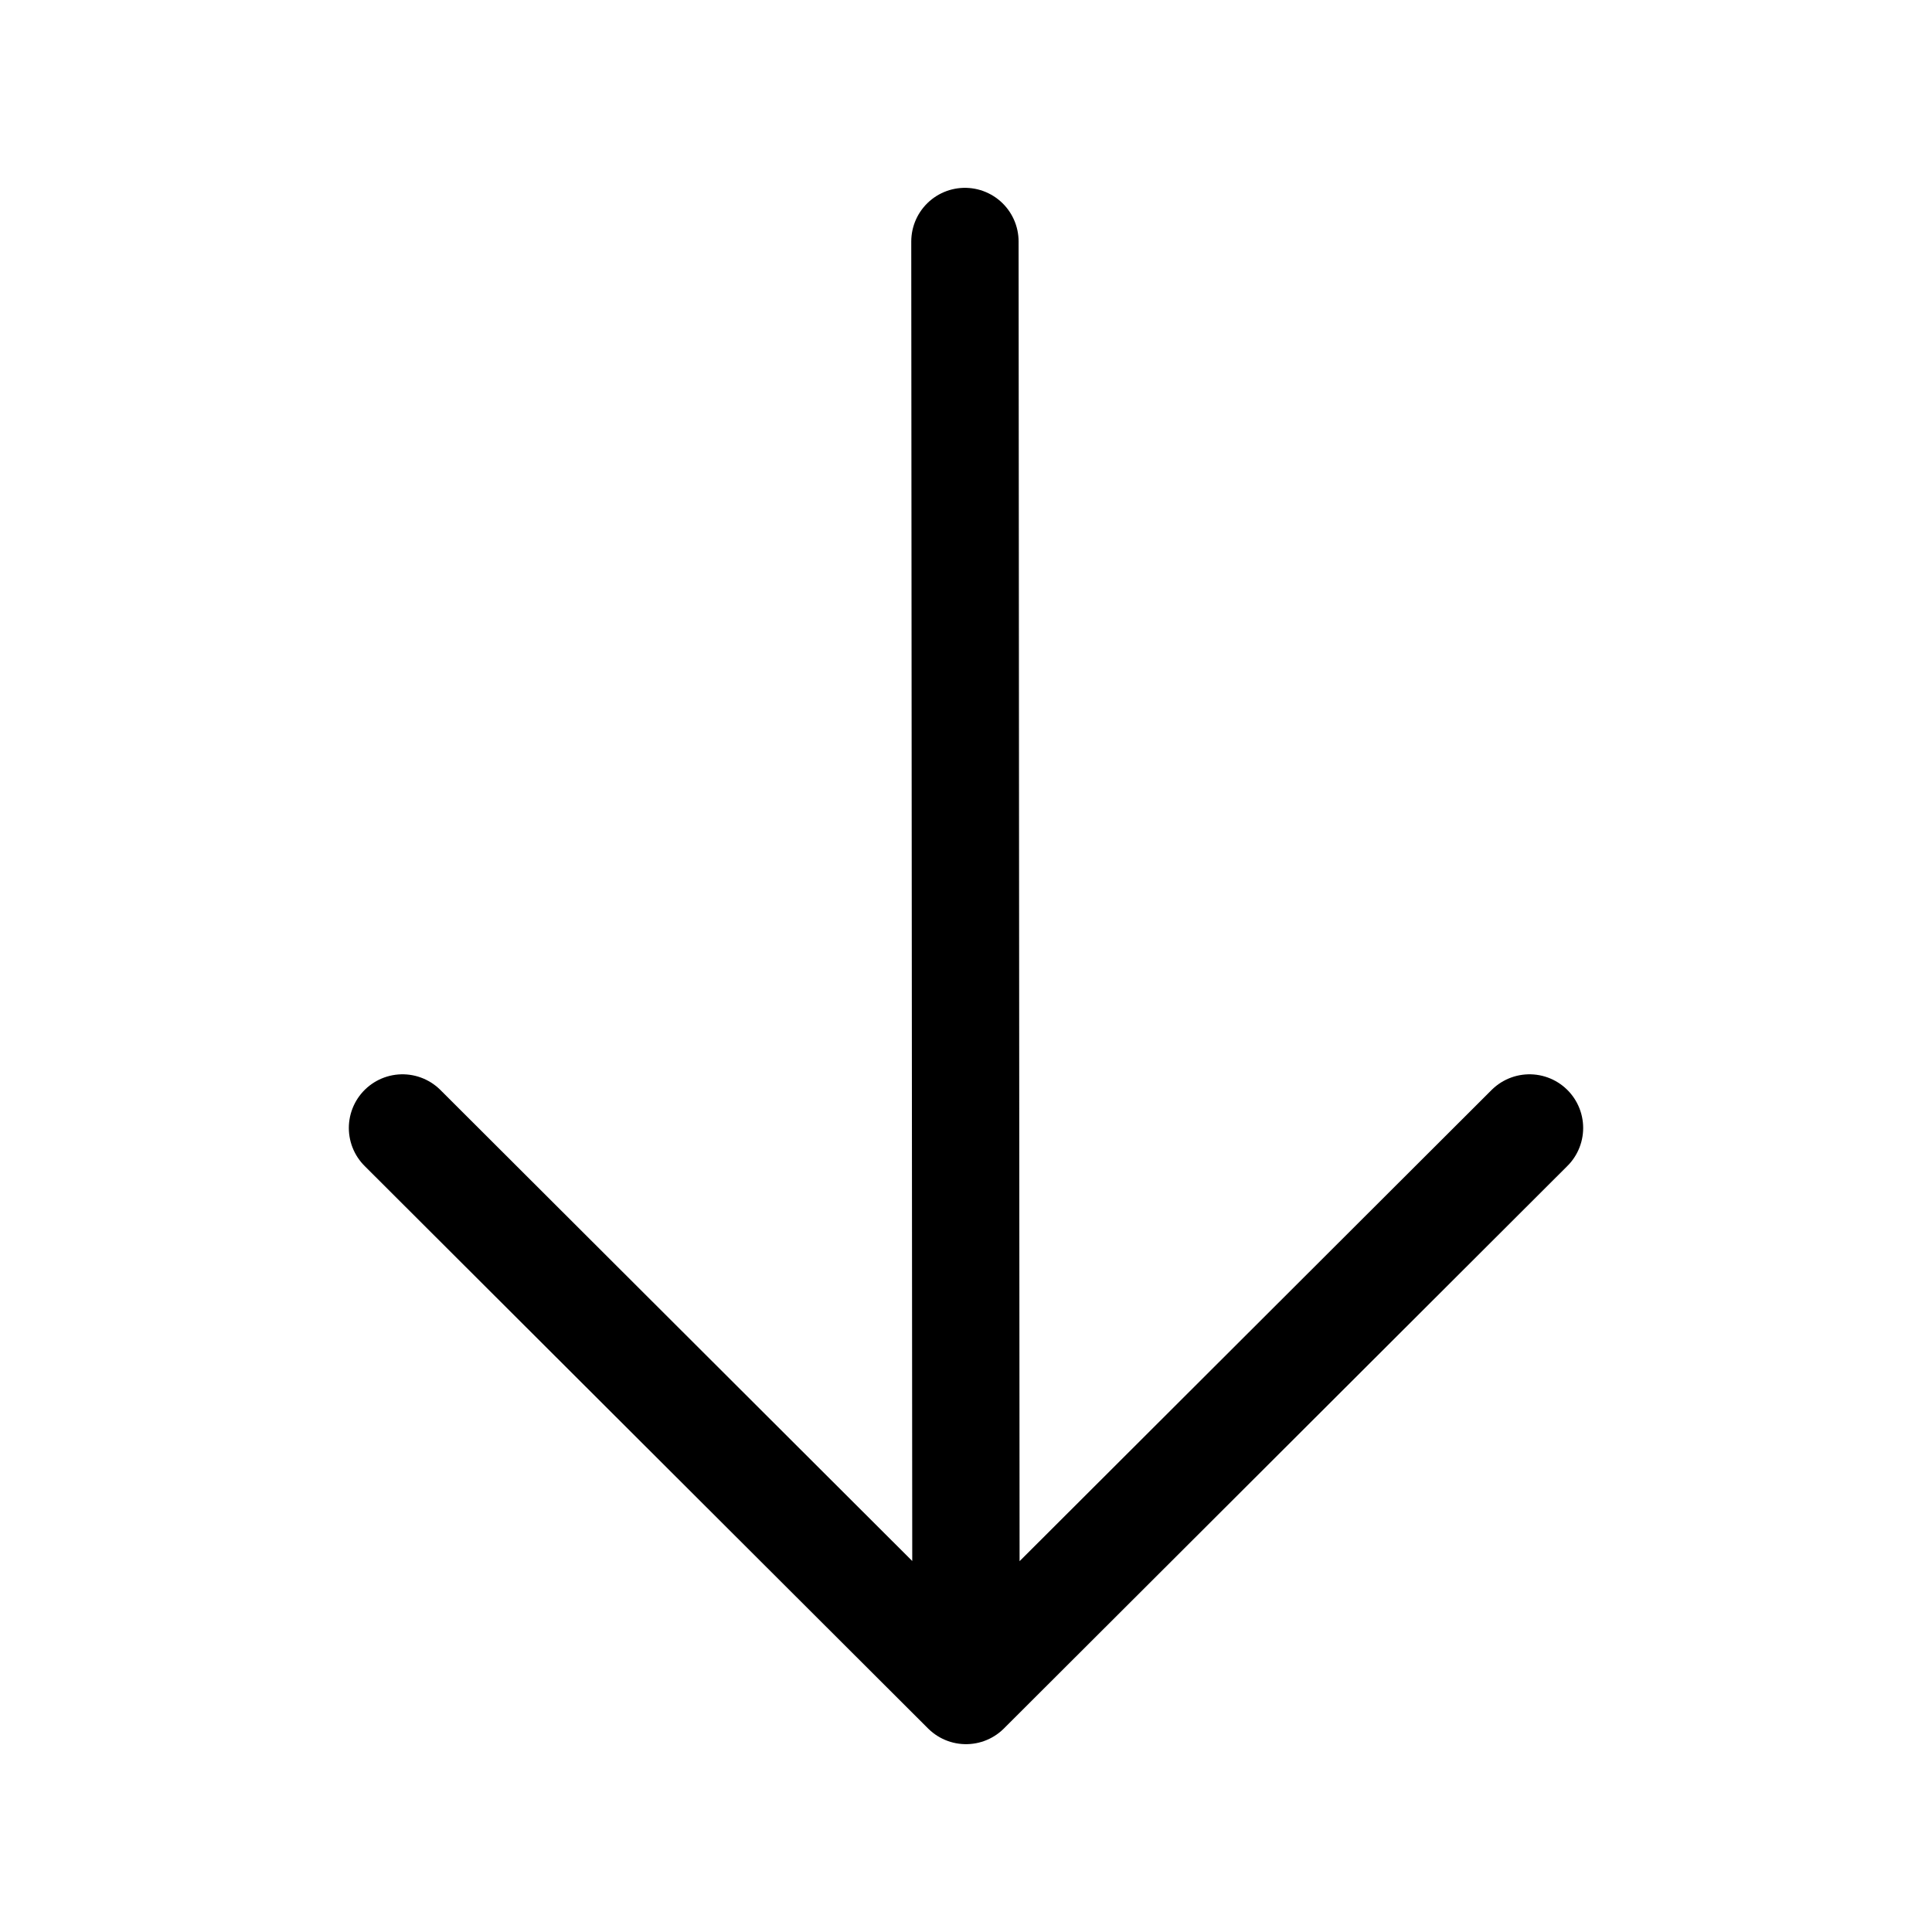
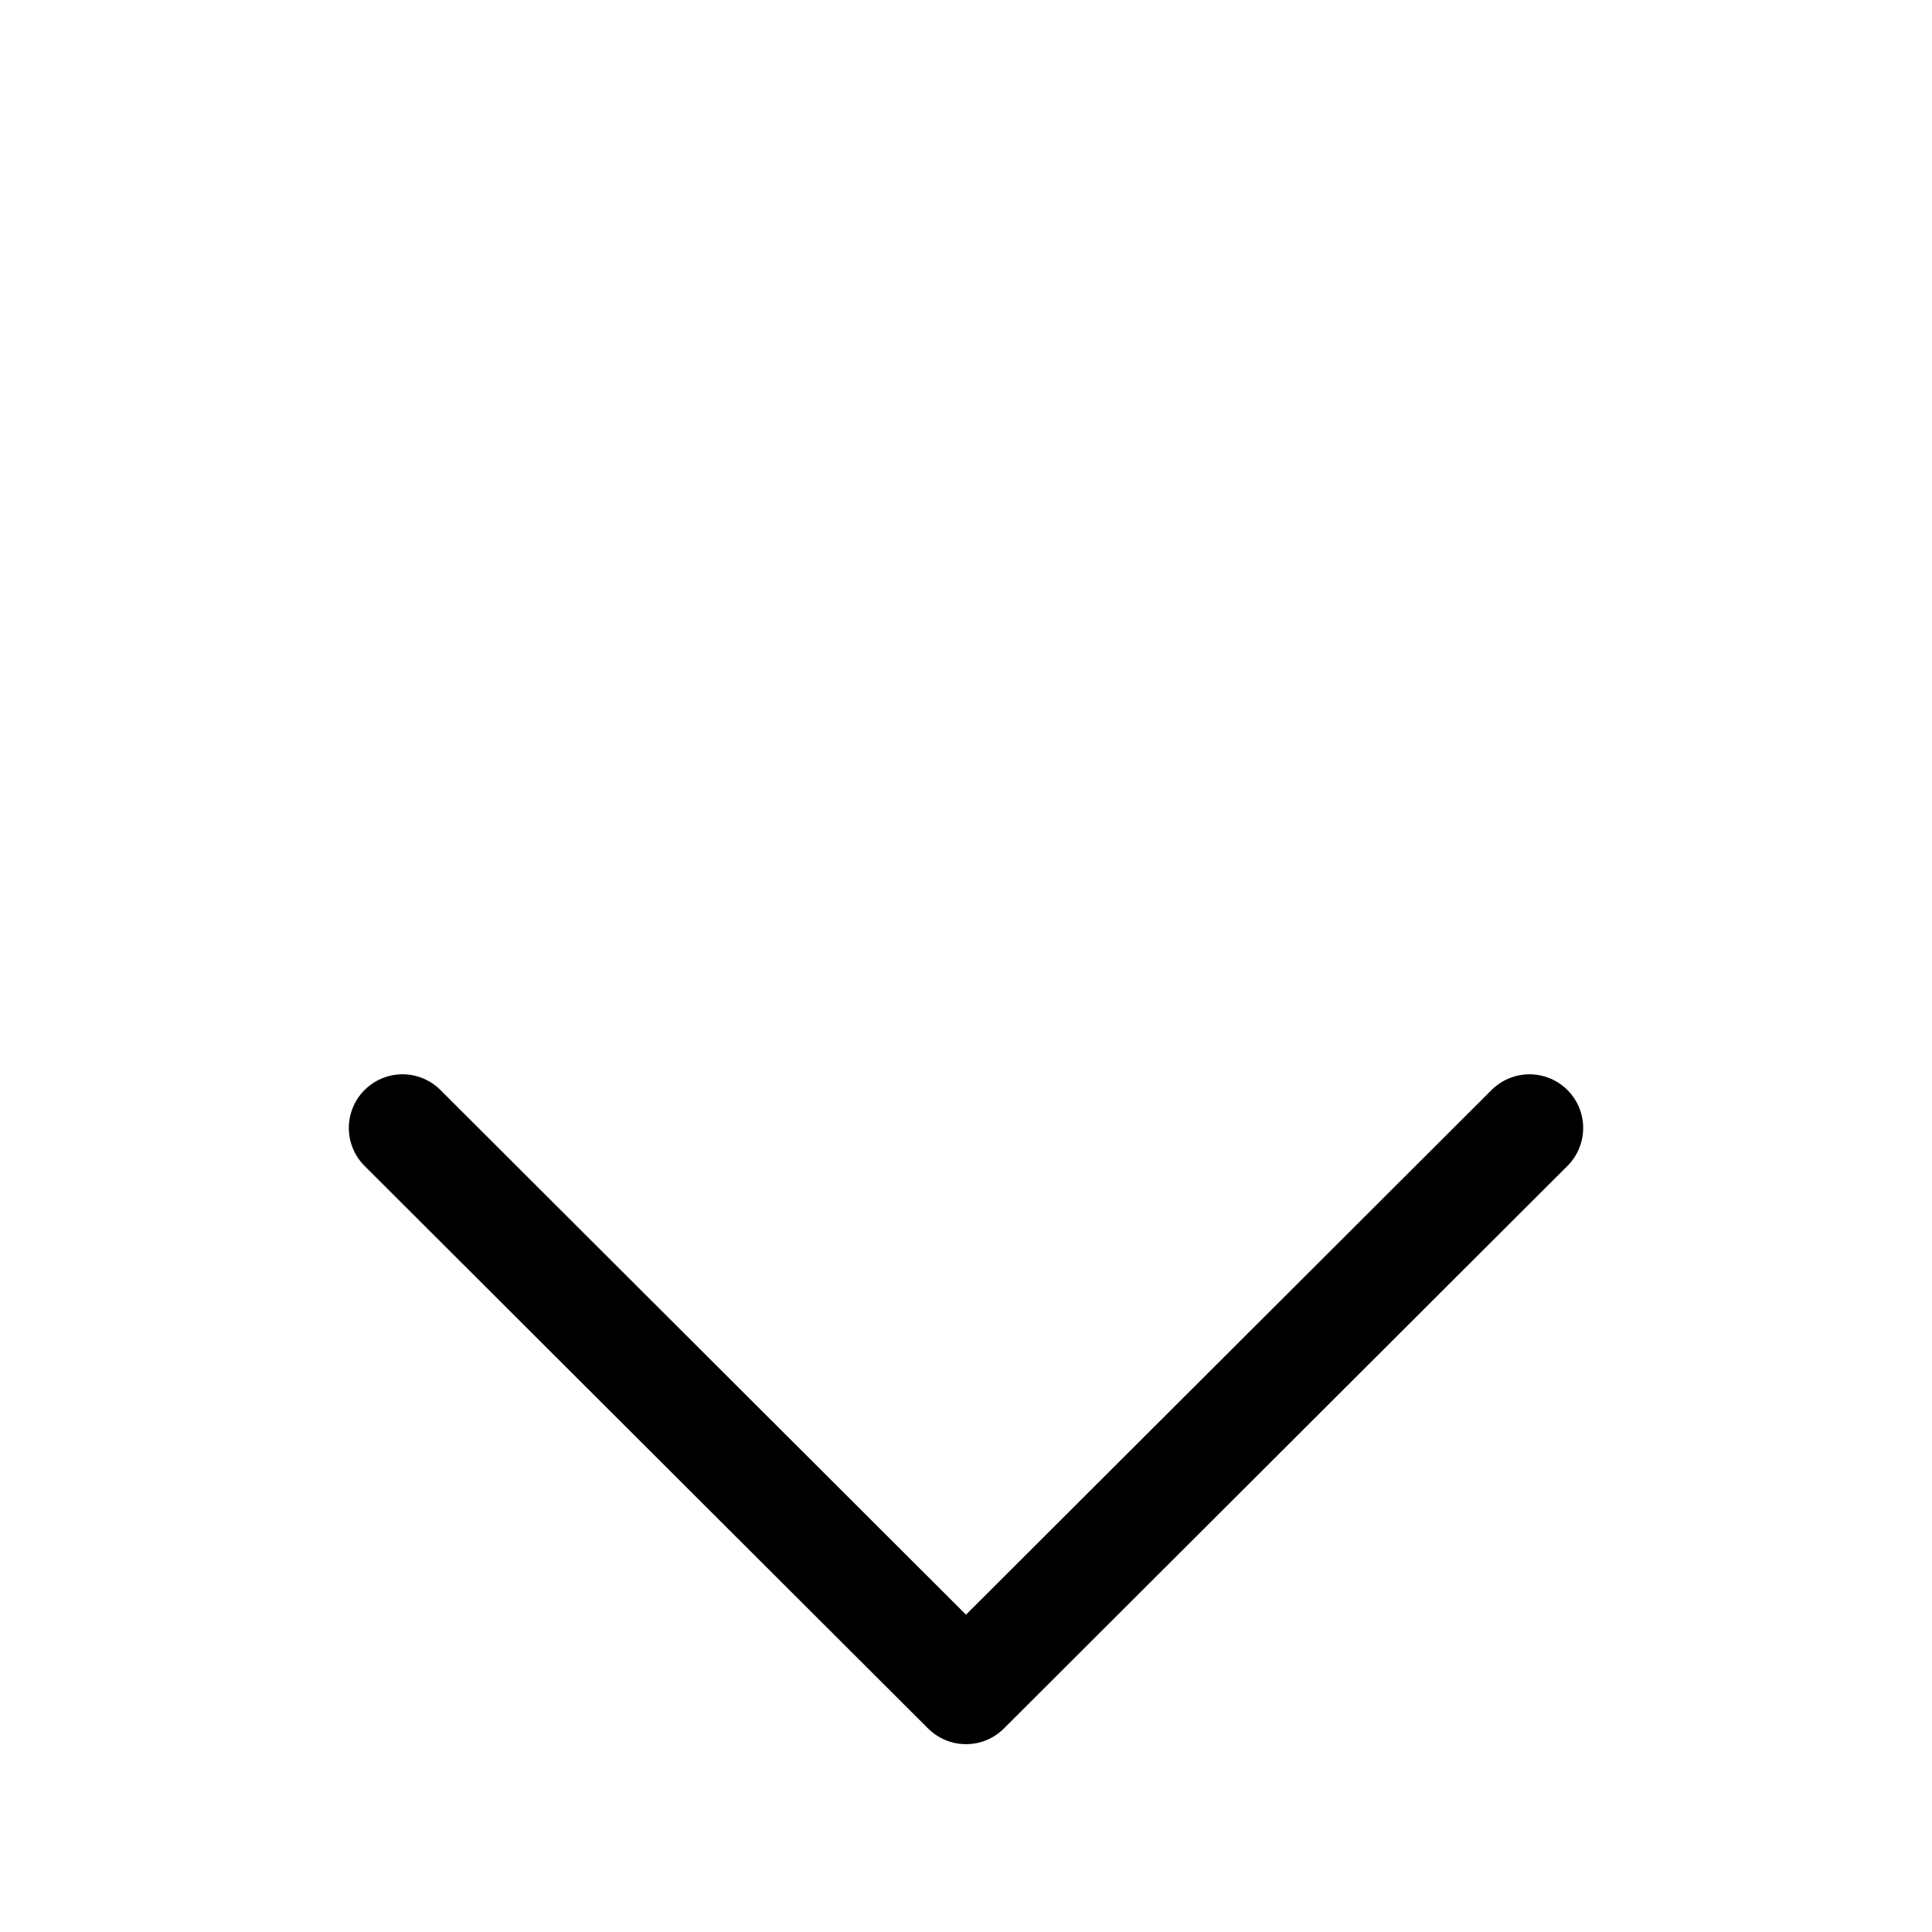
<svg xmlns="http://www.w3.org/2000/svg" width="18" height="18" viewBox="0 0 18 18" fill="none">
-   <path d="M8.99 2.25L9 15.592M3.75 10.509L9 15.75L14.25 10.509" stroke="#737373" style="stroke:#737373;stroke:color(display-p3 0.45 0.45 0.45);stroke-opacity:1;" stroke-linecap="round" stroke-linejoin="round" />
+   <path d="M8.99 2.25M3.75 10.509L9 15.75L14.25 10.509" stroke="#737373" style="stroke:#737373;stroke:color(display-p3 0.45 0.45 0.45);stroke-opacity:1;" stroke-linecap="round" stroke-linejoin="round" />
</svg>